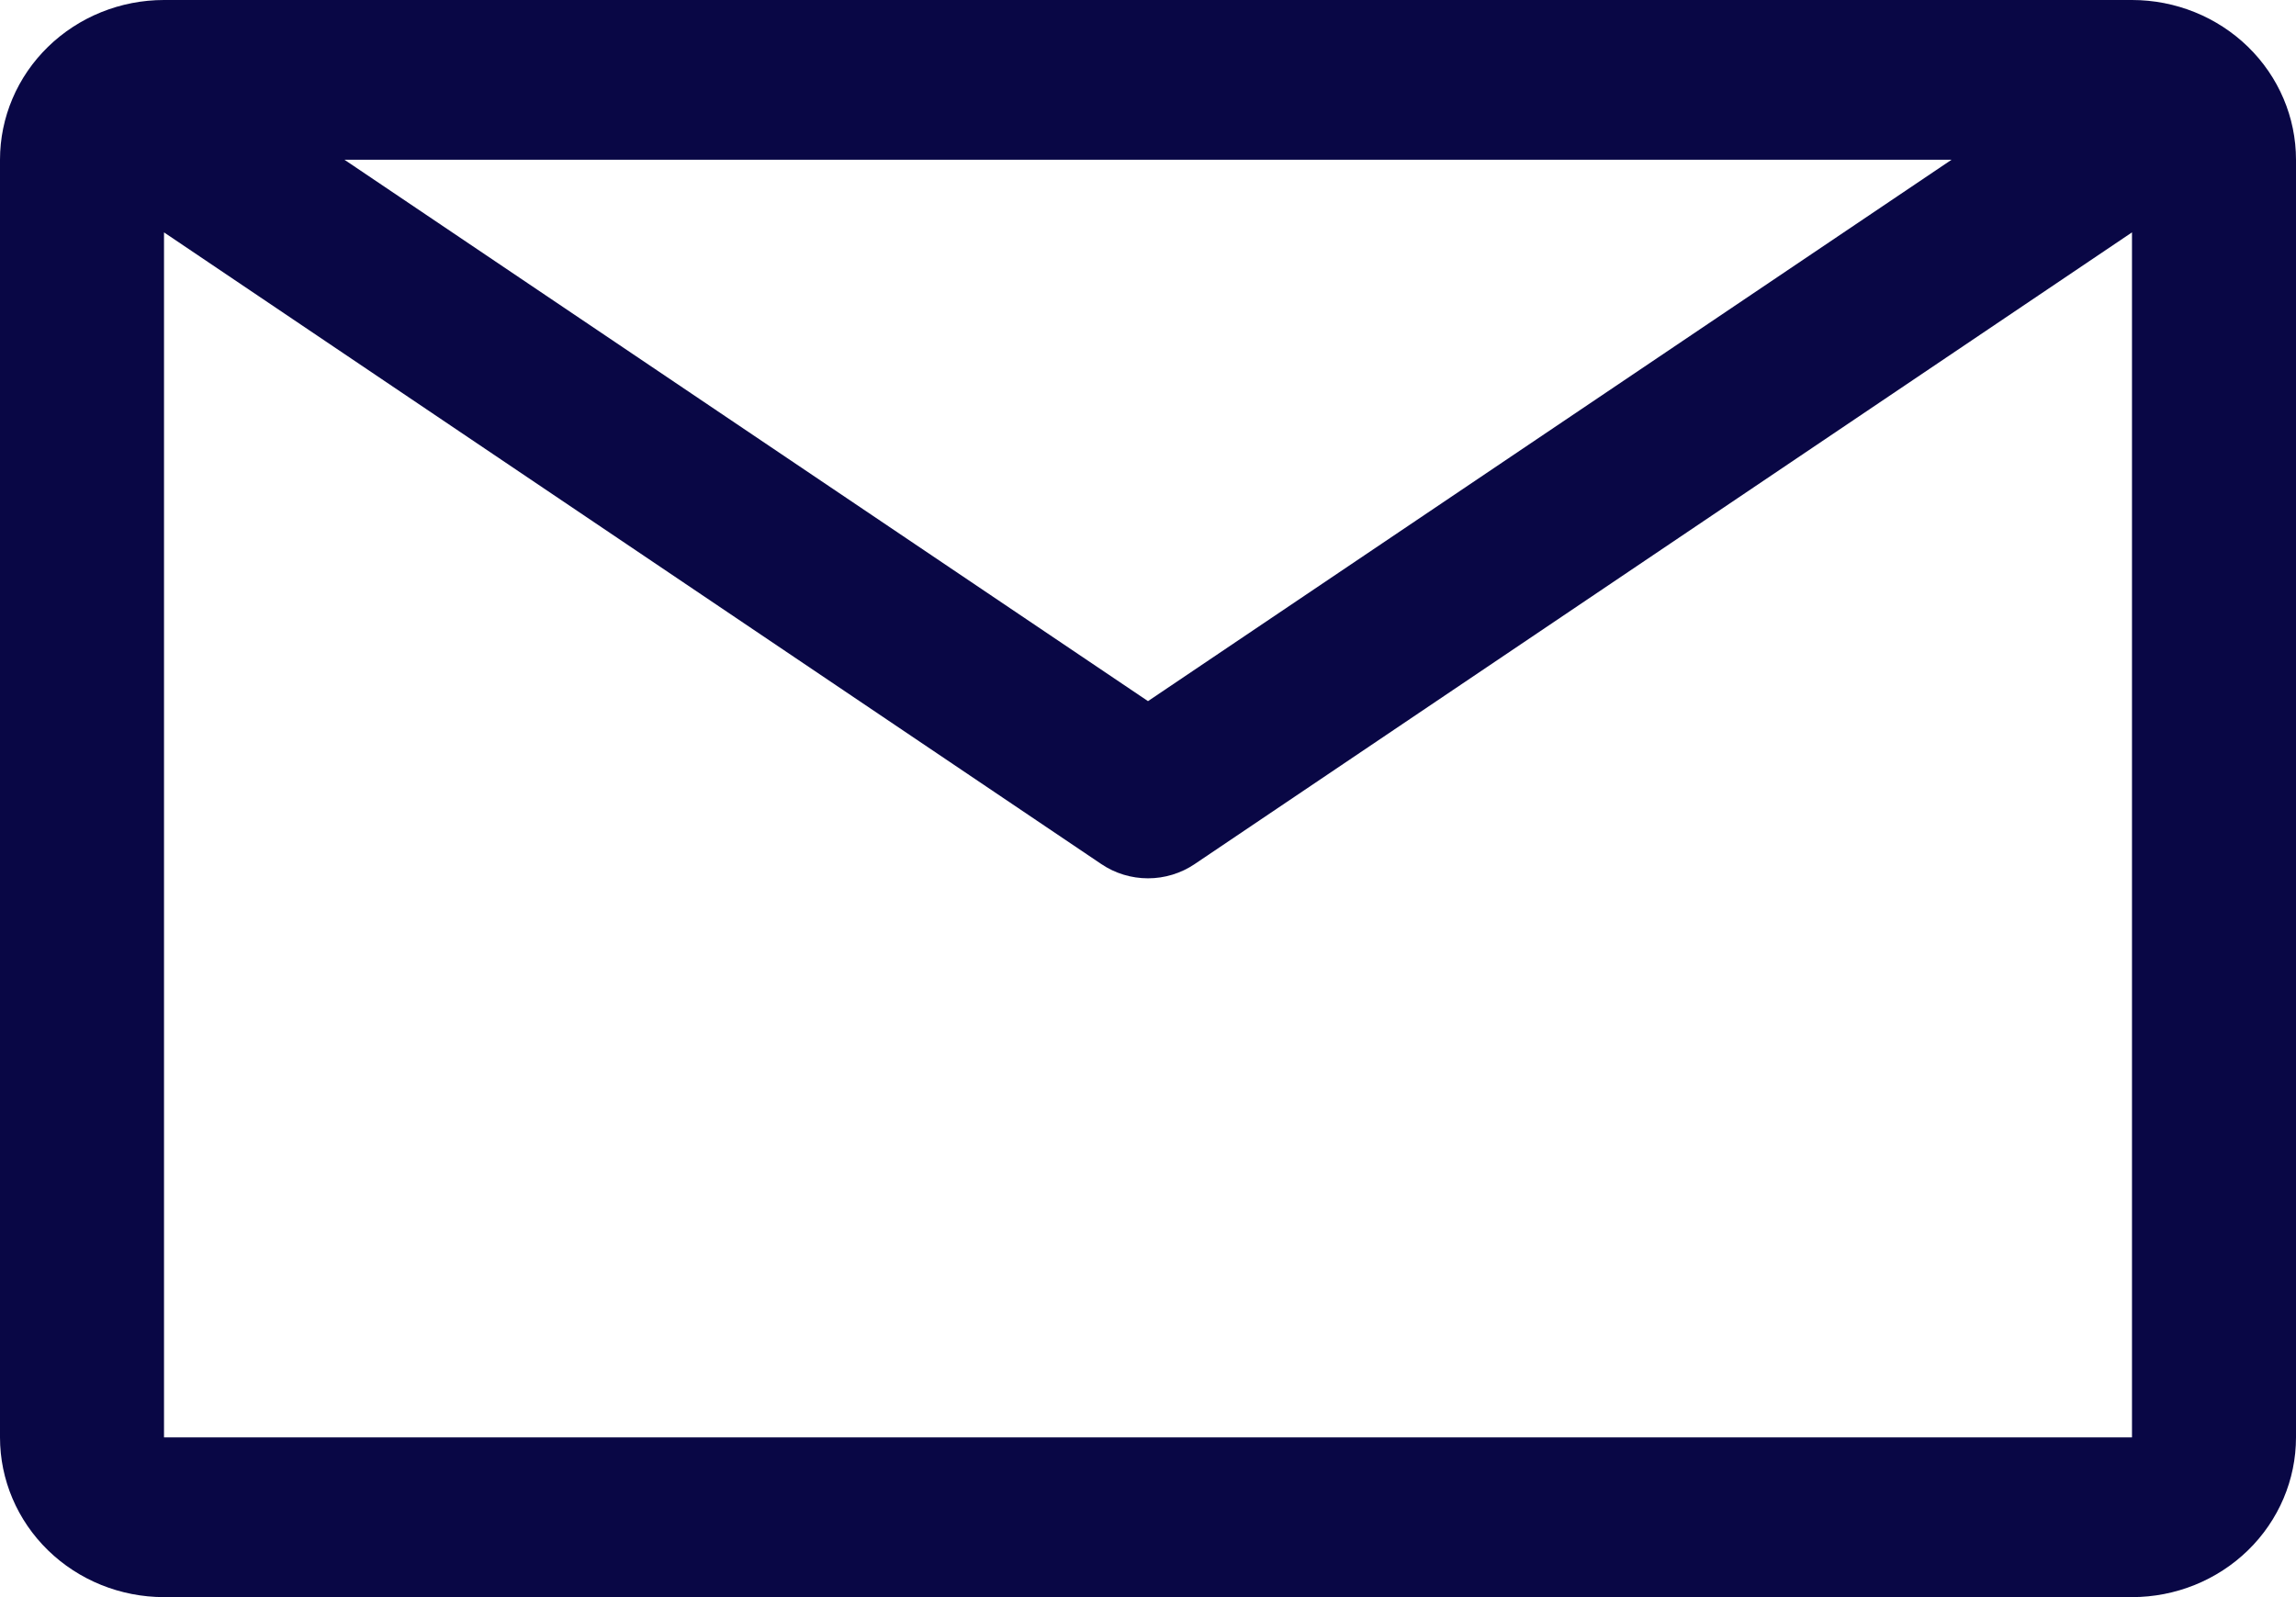
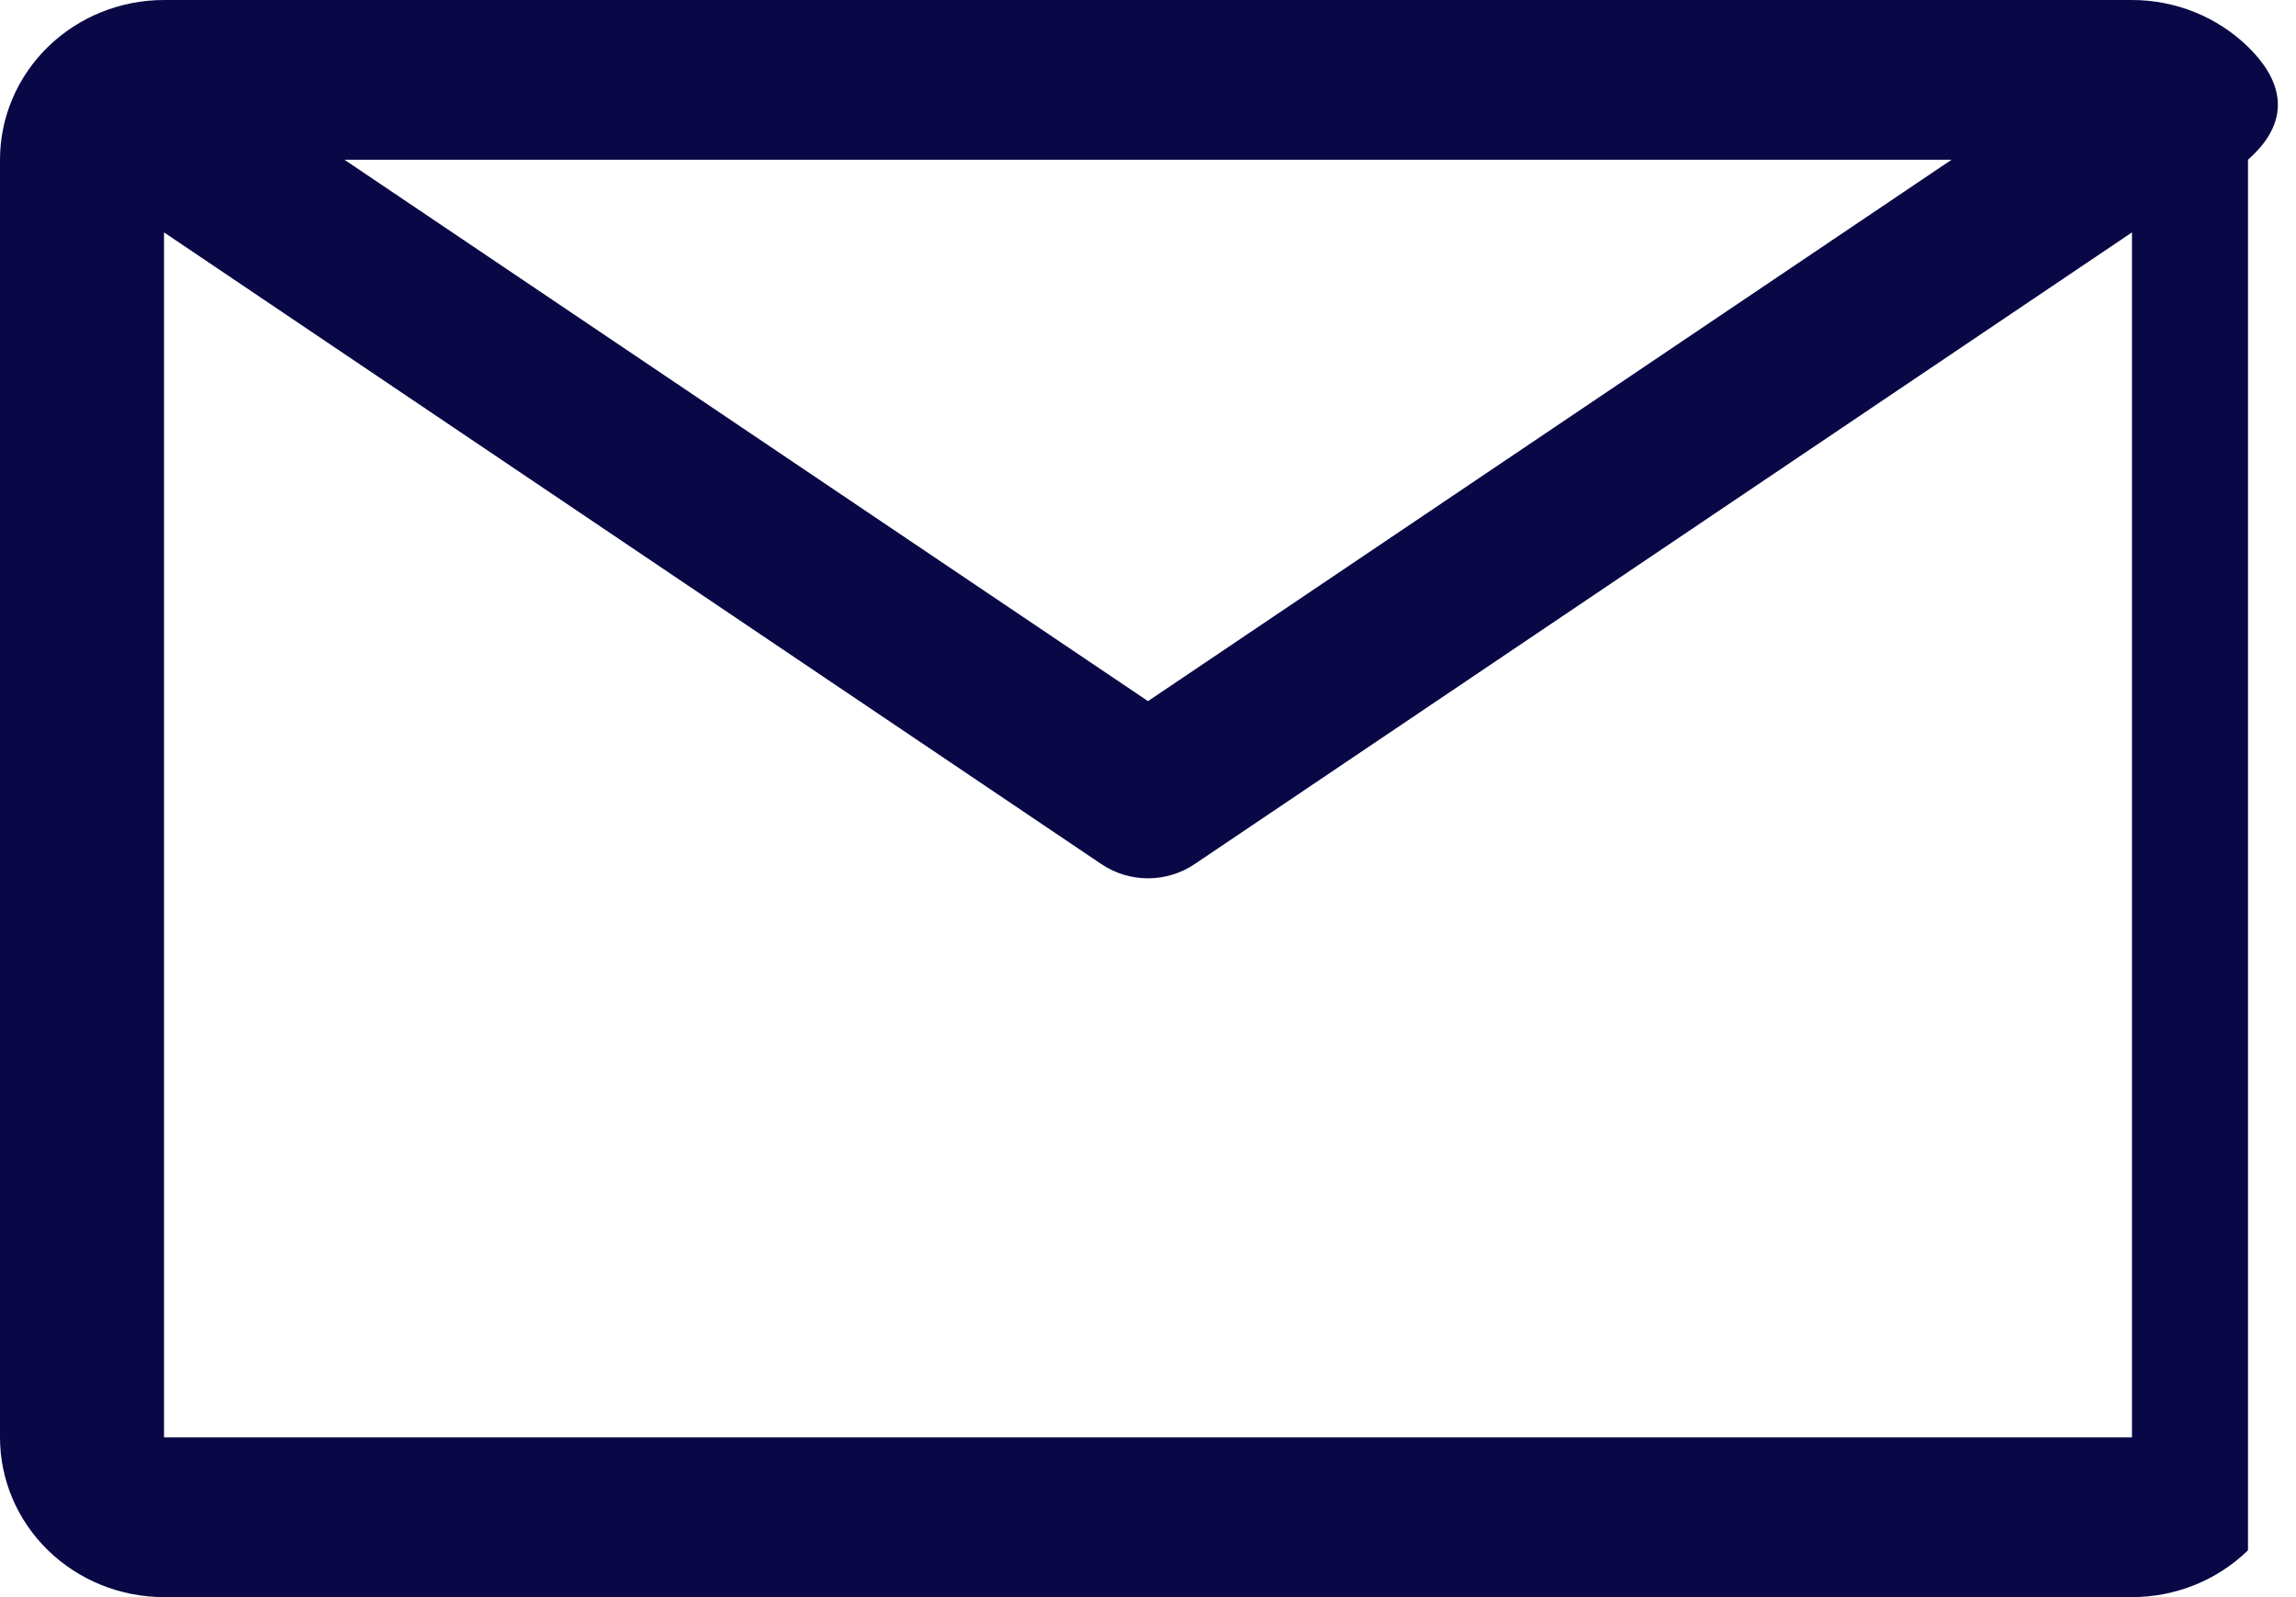
<svg xmlns="http://www.w3.org/2000/svg" width="23" height="16" viewBox="0 0 23 16" fill="none">
-   <path d="M21.357 0H1.643C1.207 0 0.789 0.169 0.481 0.469C0.173 0.769 0 1.176 0 1.6V14.4C0 14.824 0.173 15.231 0.481 15.531C0.789 15.831 1.207 16 1.643 16H21.357C21.793 16 22.211 15.831 22.519 15.531C22.827 15.231 23 14.824 23 14.4V1.6C23 1.176 22.827 0.769 22.519 0.469C22.211 0.169 21.793 0 21.357 0ZM19.55 1.6L11.5 7.024L3.45 1.6H19.55ZM1.643 14.4V2.328L11.032 8.656C11.169 8.749 11.333 8.799 11.5 8.799C11.667 8.799 11.831 8.749 11.968 8.656L21.357 2.328V14.4H1.643Z" fill="#090745" />
+   <path d="M21.357 0H1.643C1.207 0 0.789 0.169 0.481 0.469C0.173 0.769 0 1.176 0 1.6V14.4C0 14.824 0.173 15.231 0.481 15.531C0.789 15.831 1.207 16 1.643 16H21.357C21.793 16 22.211 15.831 22.519 15.531V1.6C23 1.176 22.827 0.769 22.519 0.469C22.211 0.169 21.793 0 21.357 0ZM19.55 1.6L11.5 7.024L3.45 1.6H19.55ZM1.643 14.4V2.328L11.032 8.656C11.169 8.749 11.333 8.799 11.5 8.799C11.667 8.799 11.831 8.749 11.968 8.656L21.357 2.328V14.4H1.643Z" fill="#090745" />
</svg>